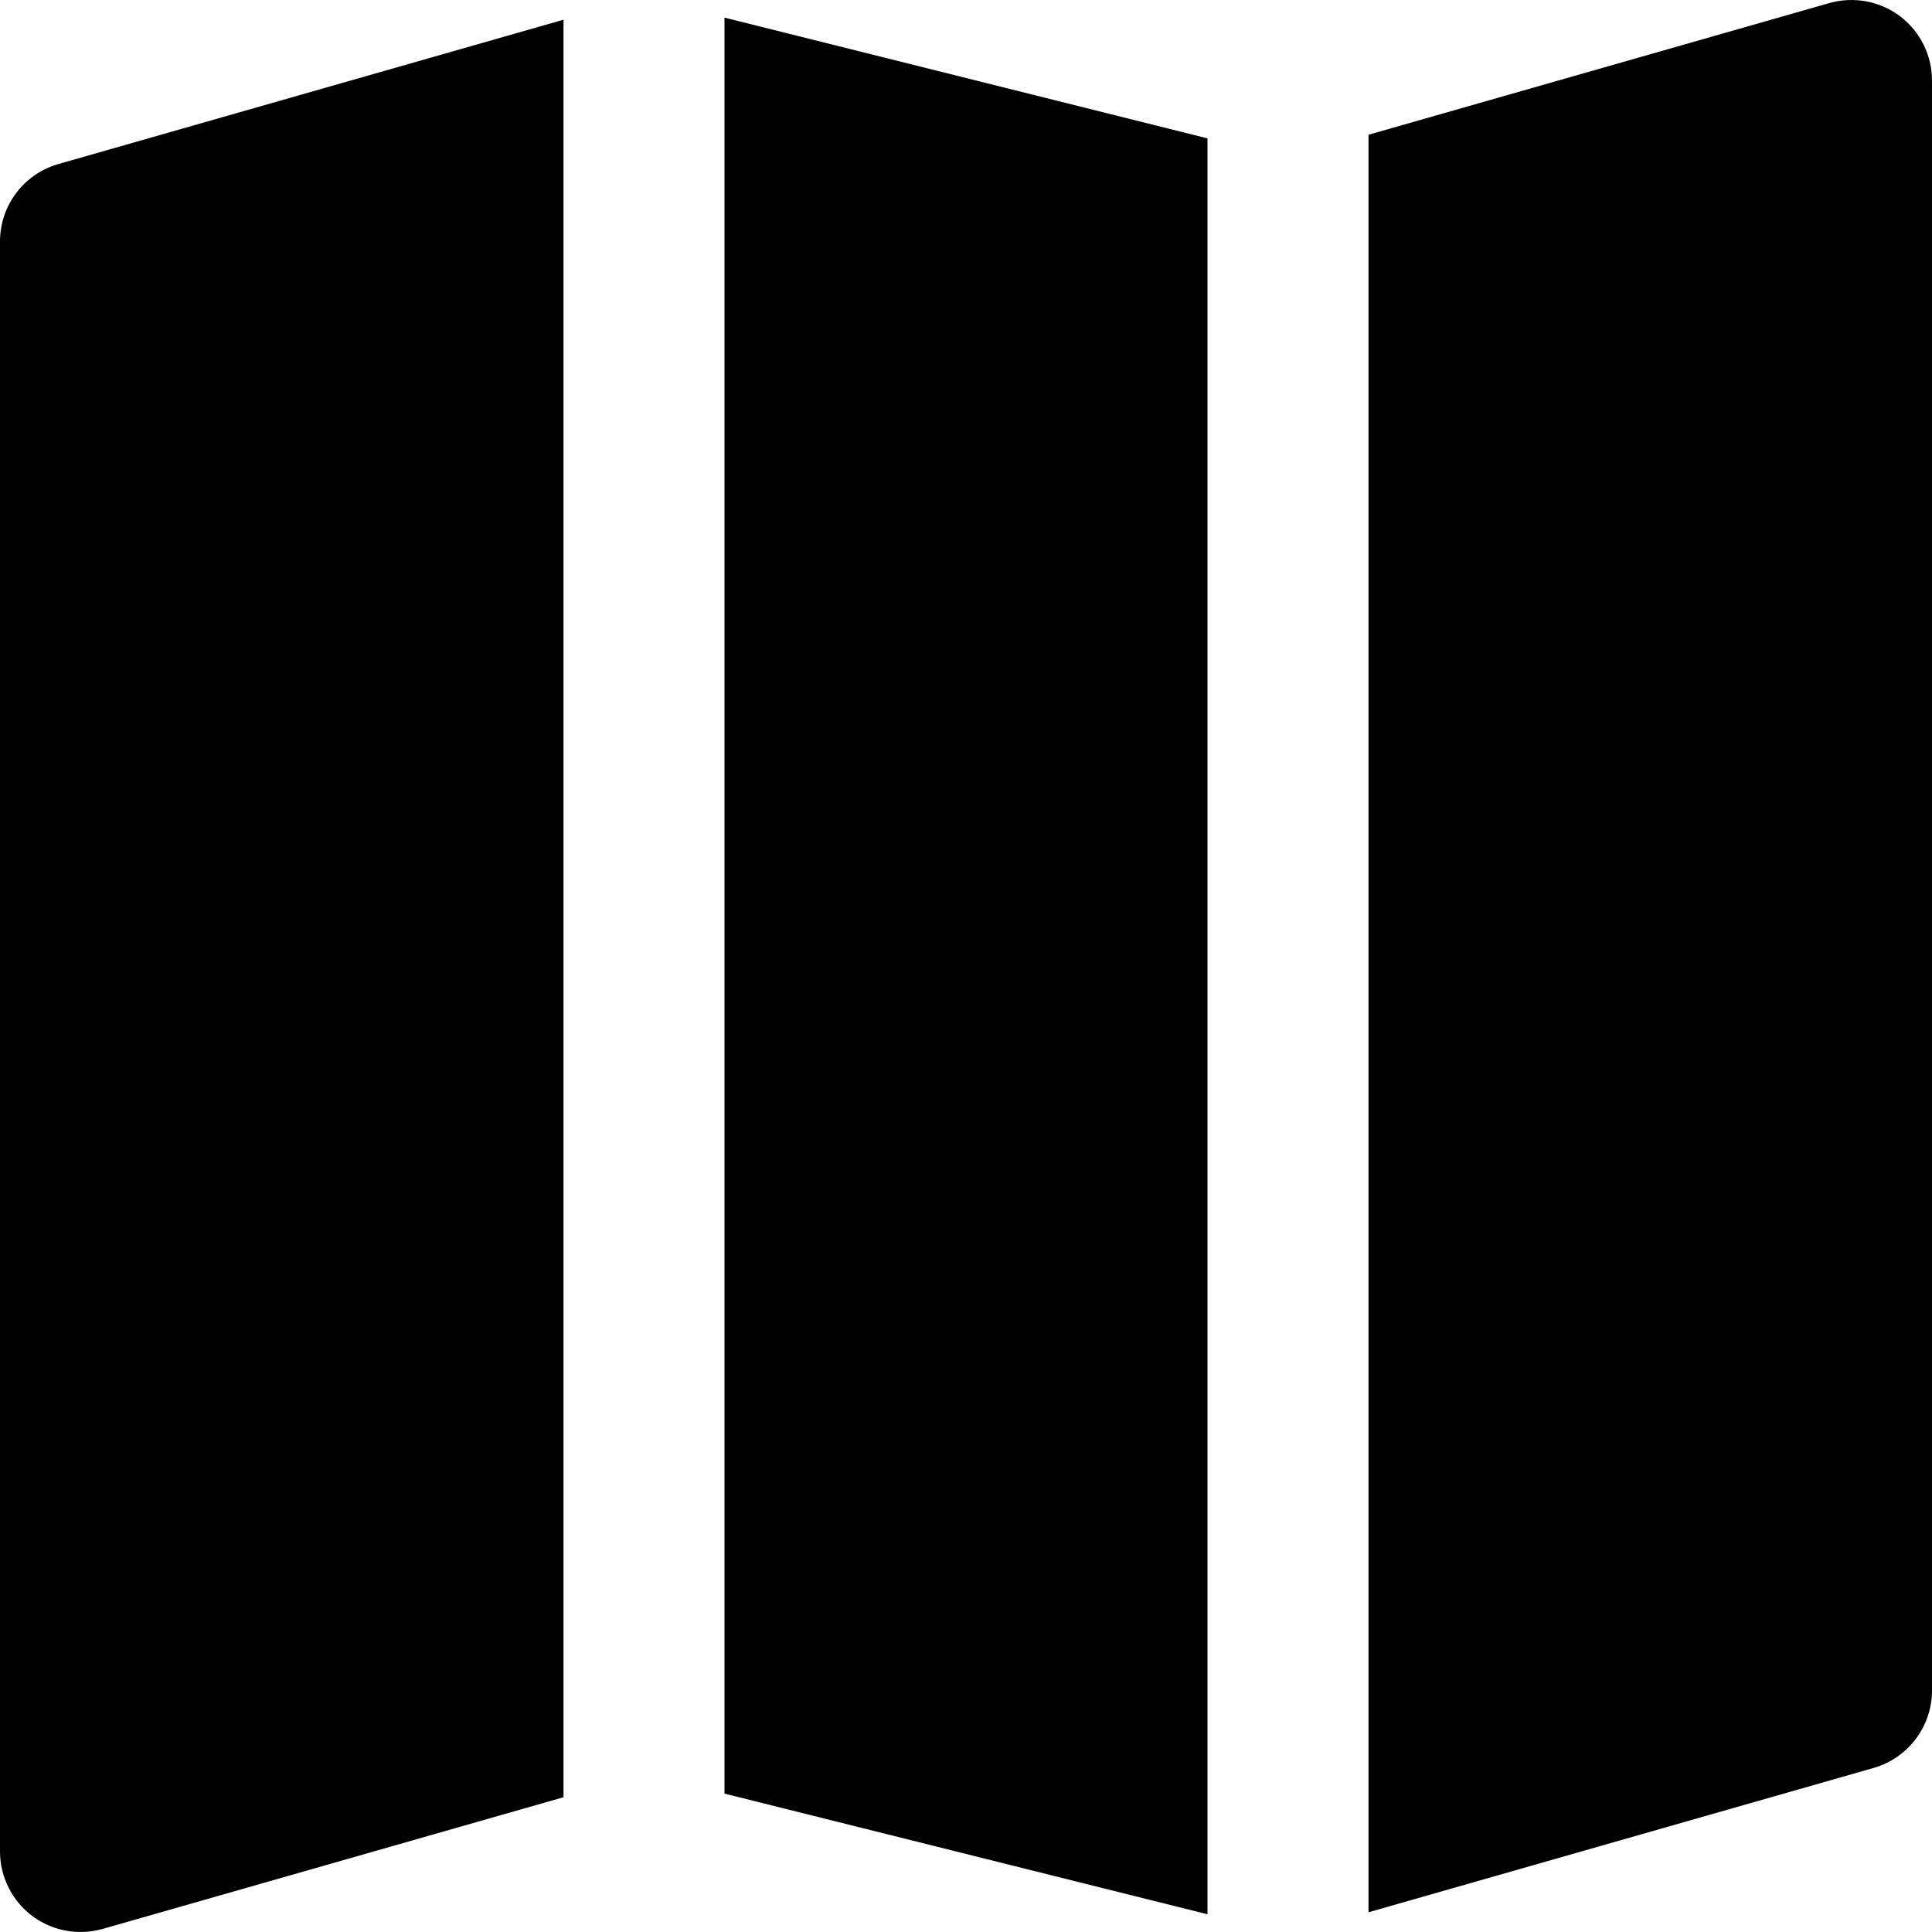
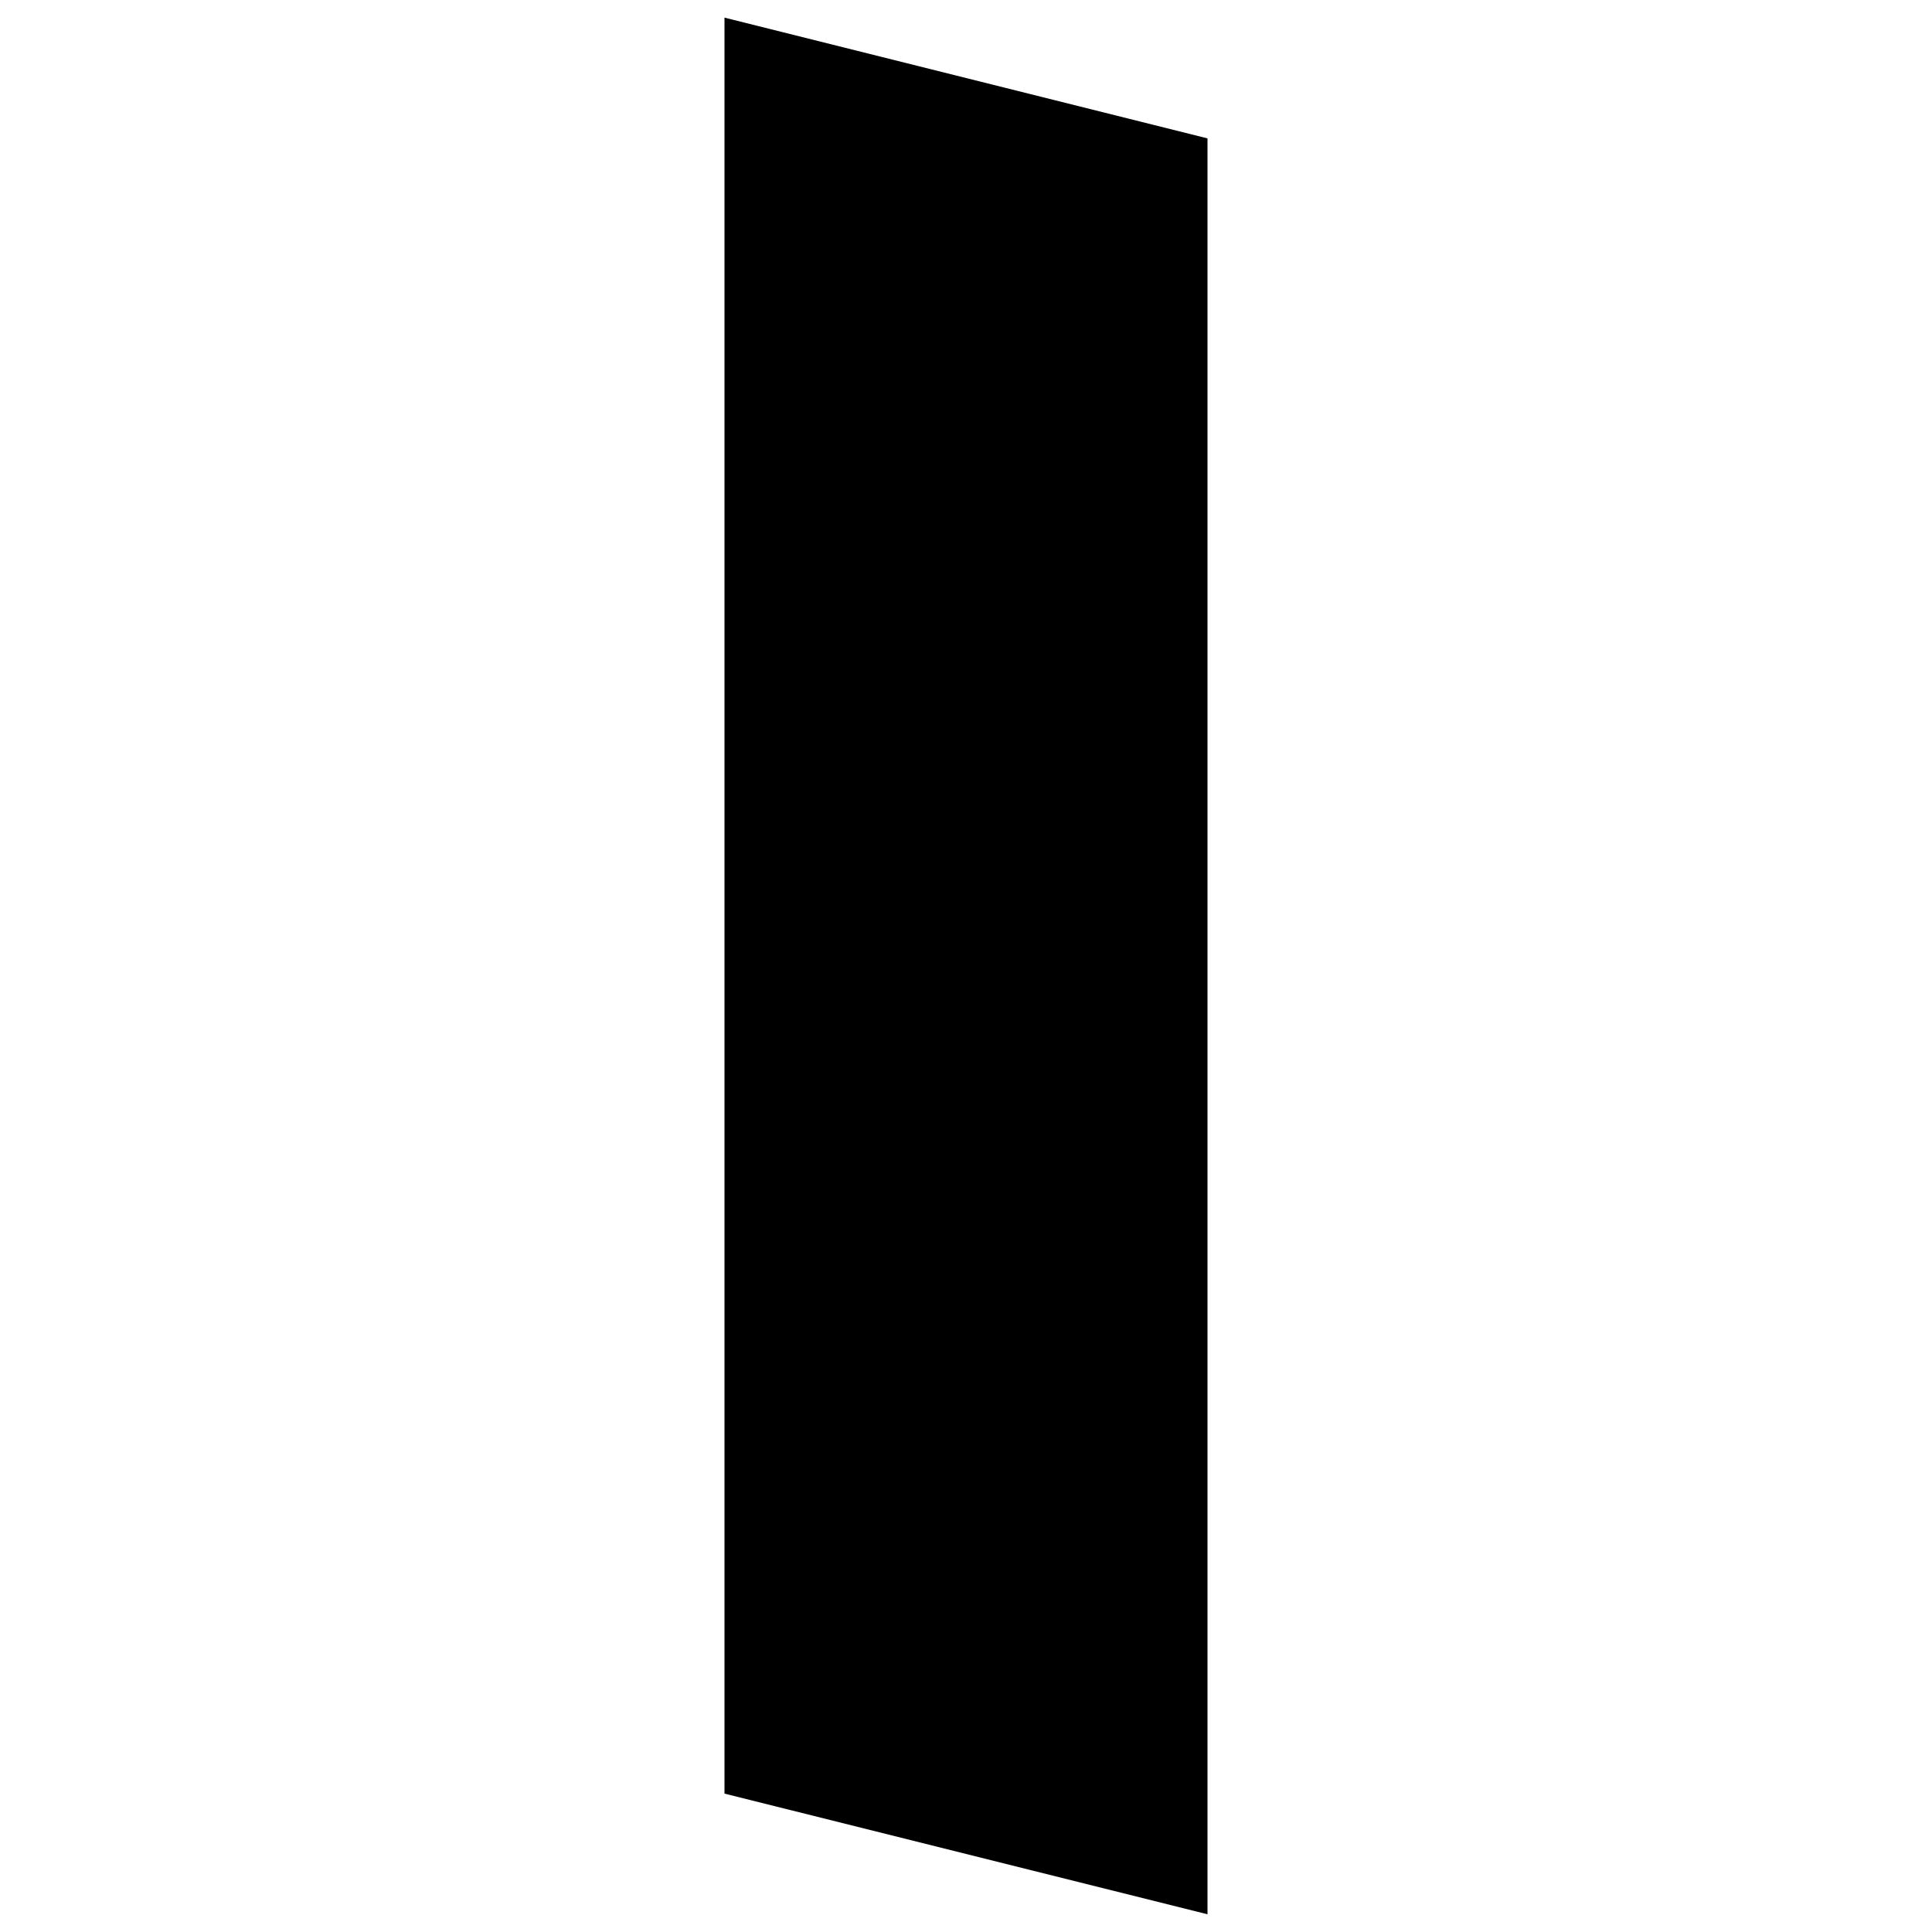
<svg xmlns="http://www.w3.org/2000/svg" fill="#000000" height="800px" width="800px" version="1.1" id="Layer_1" viewBox="0 0 512.002 512.002" xml:space="preserve">
  <g>
    <g>
      <g>
        <polygon points="192,475.327 320,507.306 320,36.671 192,4.671    " />
-         <path d="M0,63.999v426.667c0,6.677,3.136,12.992,8.491,17.045c3.733,2.795,8.256,4.288,12.843,4.288     c1.963,0,3.947-0.277,5.867-0.811l122.133-34.901V5.226L15.467,43.476C6.315,46.1,0,54.463,0,63.999z" />
-         <path d="M503.511,4.287c-5.333-4.011-12.267-5.291-18.709-3.477L362.669,35.711v471.061l133.867-38.251     c9.152-2.624,15.467-11.008,15.467-20.523V21.332C512.002,14.634,508.845,8.319,503.511,4.287z" />
      </g>
    </g>
  </g>
</svg>